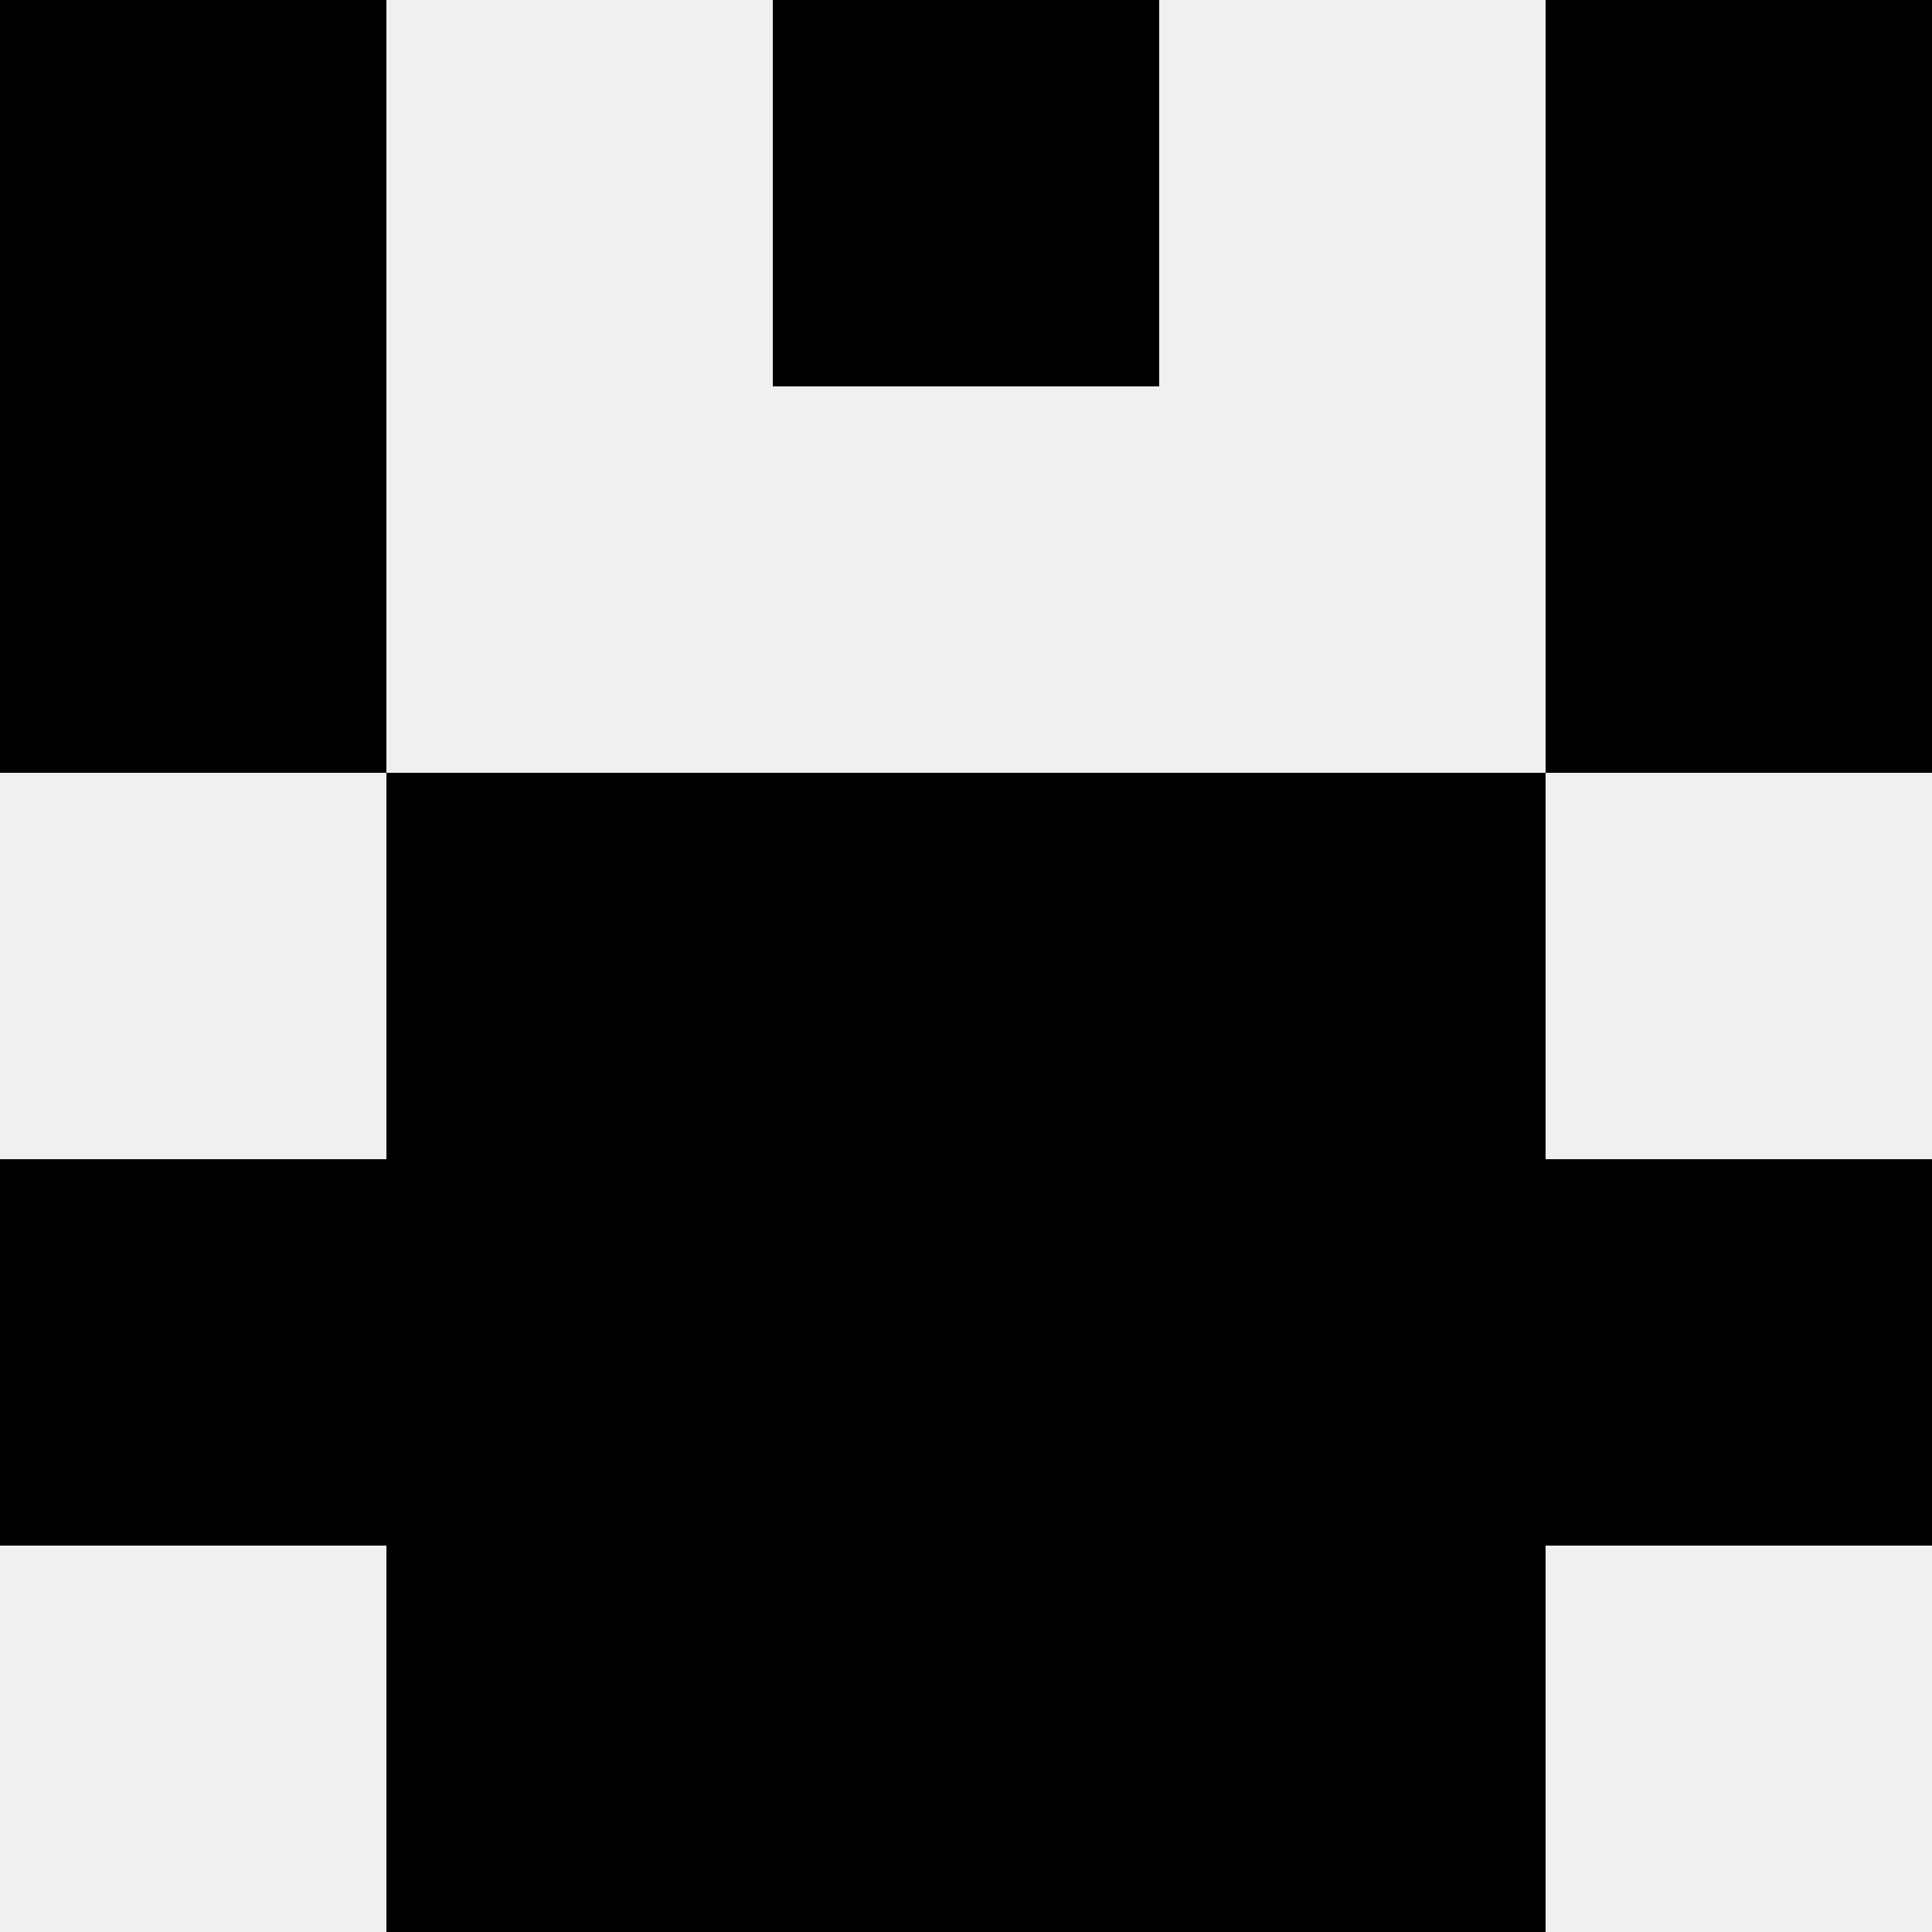
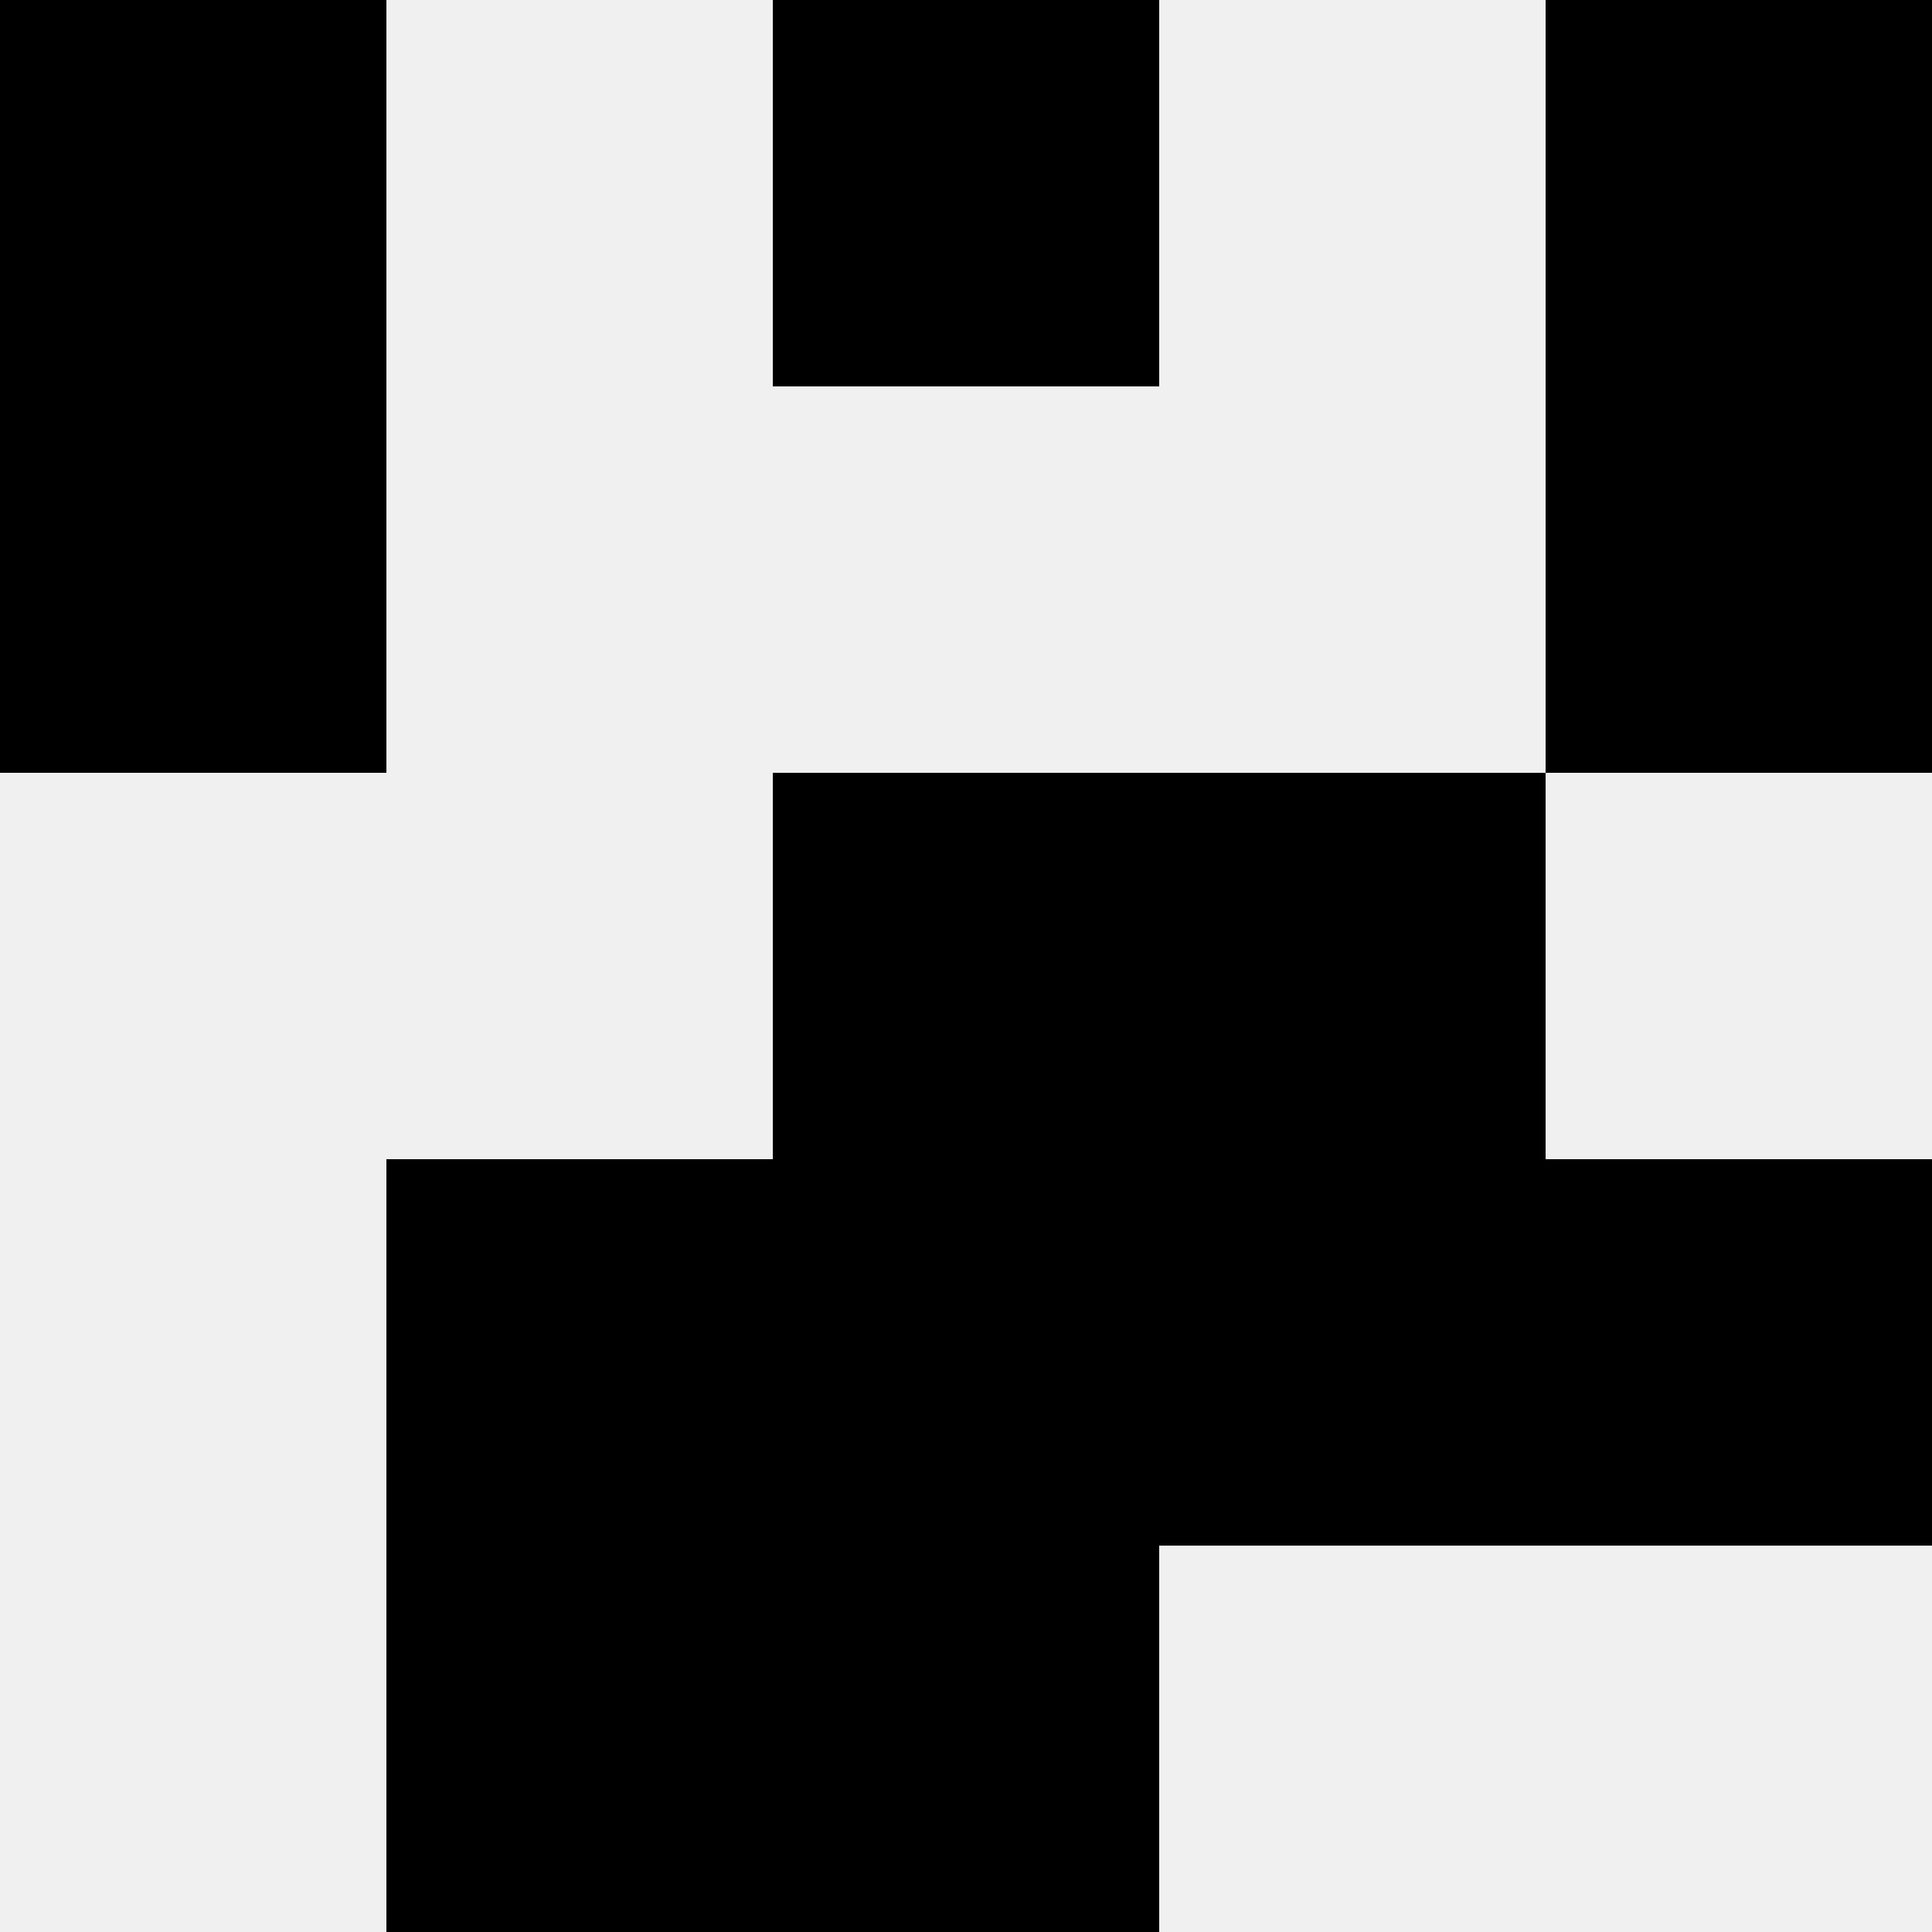
<svg xmlns="http://www.w3.org/2000/svg" width="80" height="80">
  <rect width="100%" height="100%" fill="#f0f0f0" />
  <rect x="0" y="0" width="16" height="16" fill="hsl(145, 70%, 50%)" />
  <rect x="64" y="0" width="16" height="16" fill="hsl(145, 70%, 50%)" />
  <rect x="32" y="0" width="16" height="16" fill="hsl(145, 70%, 50%)" />
  <rect x="32" y="0" width="16" height="16" fill="hsl(145, 70%, 50%)" />
  <rect x="0" y="16" width="16" height="16" fill="hsl(145, 70%, 50%)" />
  <rect x="64" y="16" width="16" height="16" fill="hsl(145, 70%, 50%)" />
-   <rect x="16" y="32" width="16" height="16" fill="hsl(145, 70%, 50%)" />
  <rect x="48" y="32" width="16" height="16" fill="hsl(145, 70%, 50%)" />
  <rect x="32" y="32" width="16" height="16" fill="hsl(145, 70%, 50%)" />
  <rect x="32" y="32" width="16" height="16" fill="hsl(145, 70%, 50%)" />
-   <rect x="0" y="48" width="16" height="16" fill="hsl(145, 70%, 50%)" />
  <rect x="64" y="48" width="16" height="16" fill="hsl(145, 70%, 50%)" />
  <rect x="16" y="48" width="16" height="16" fill="hsl(145, 70%, 50%)" />
  <rect x="48" y="48" width="16" height="16" fill="hsl(145, 70%, 50%)" />
  <rect x="32" y="48" width="16" height="16" fill="hsl(145, 70%, 50%)" />
  <rect x="32" y="48" width="16" height="16" fill="hsl(145, 70%, 50%)" />
  <rect x="16" y="64" width="16" height="16" fill="hsl(145, 70%, 50%)" />
-   <rect x="48" y="64" width="16" height="16" fill="hsl(145, 70%, 50%)" />
  <rect x="32" y="64" width="16" height="16" fill="hsl(145, 70%, 50%)" />
  <rect x="32" y="64" width="16" height="16" fill="hsl(145, 70%, 50%)" />
</svg>